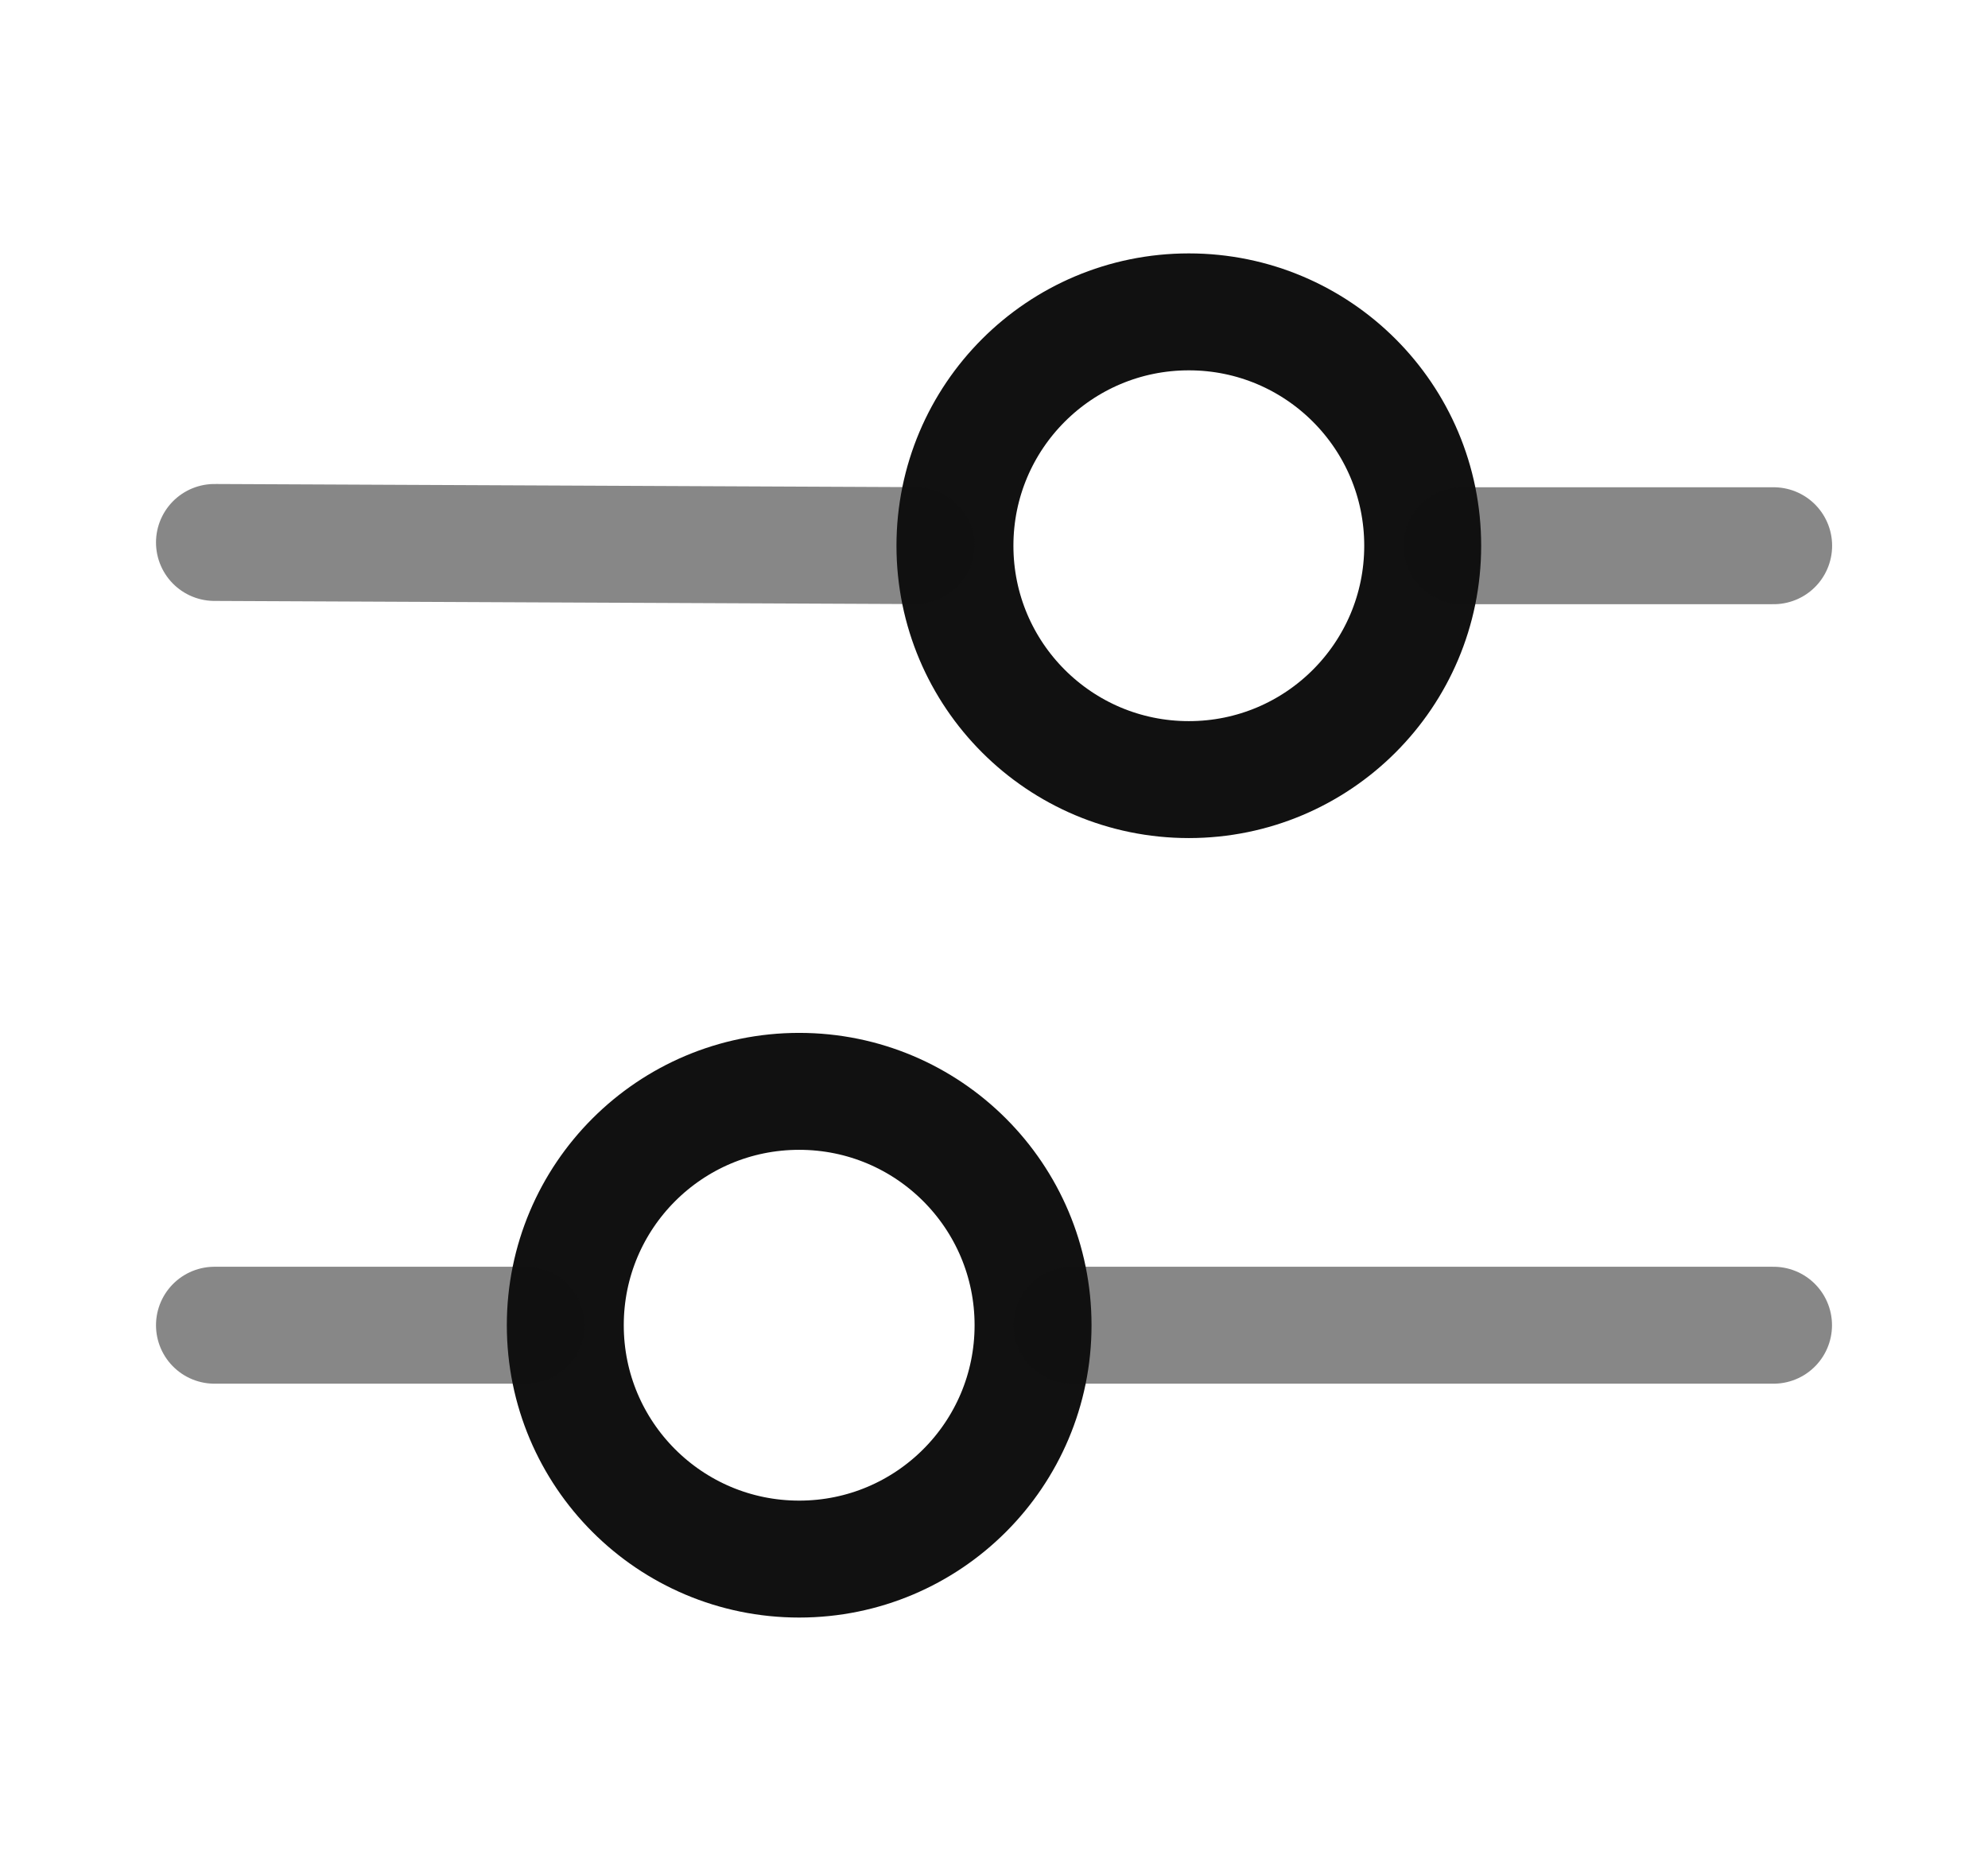
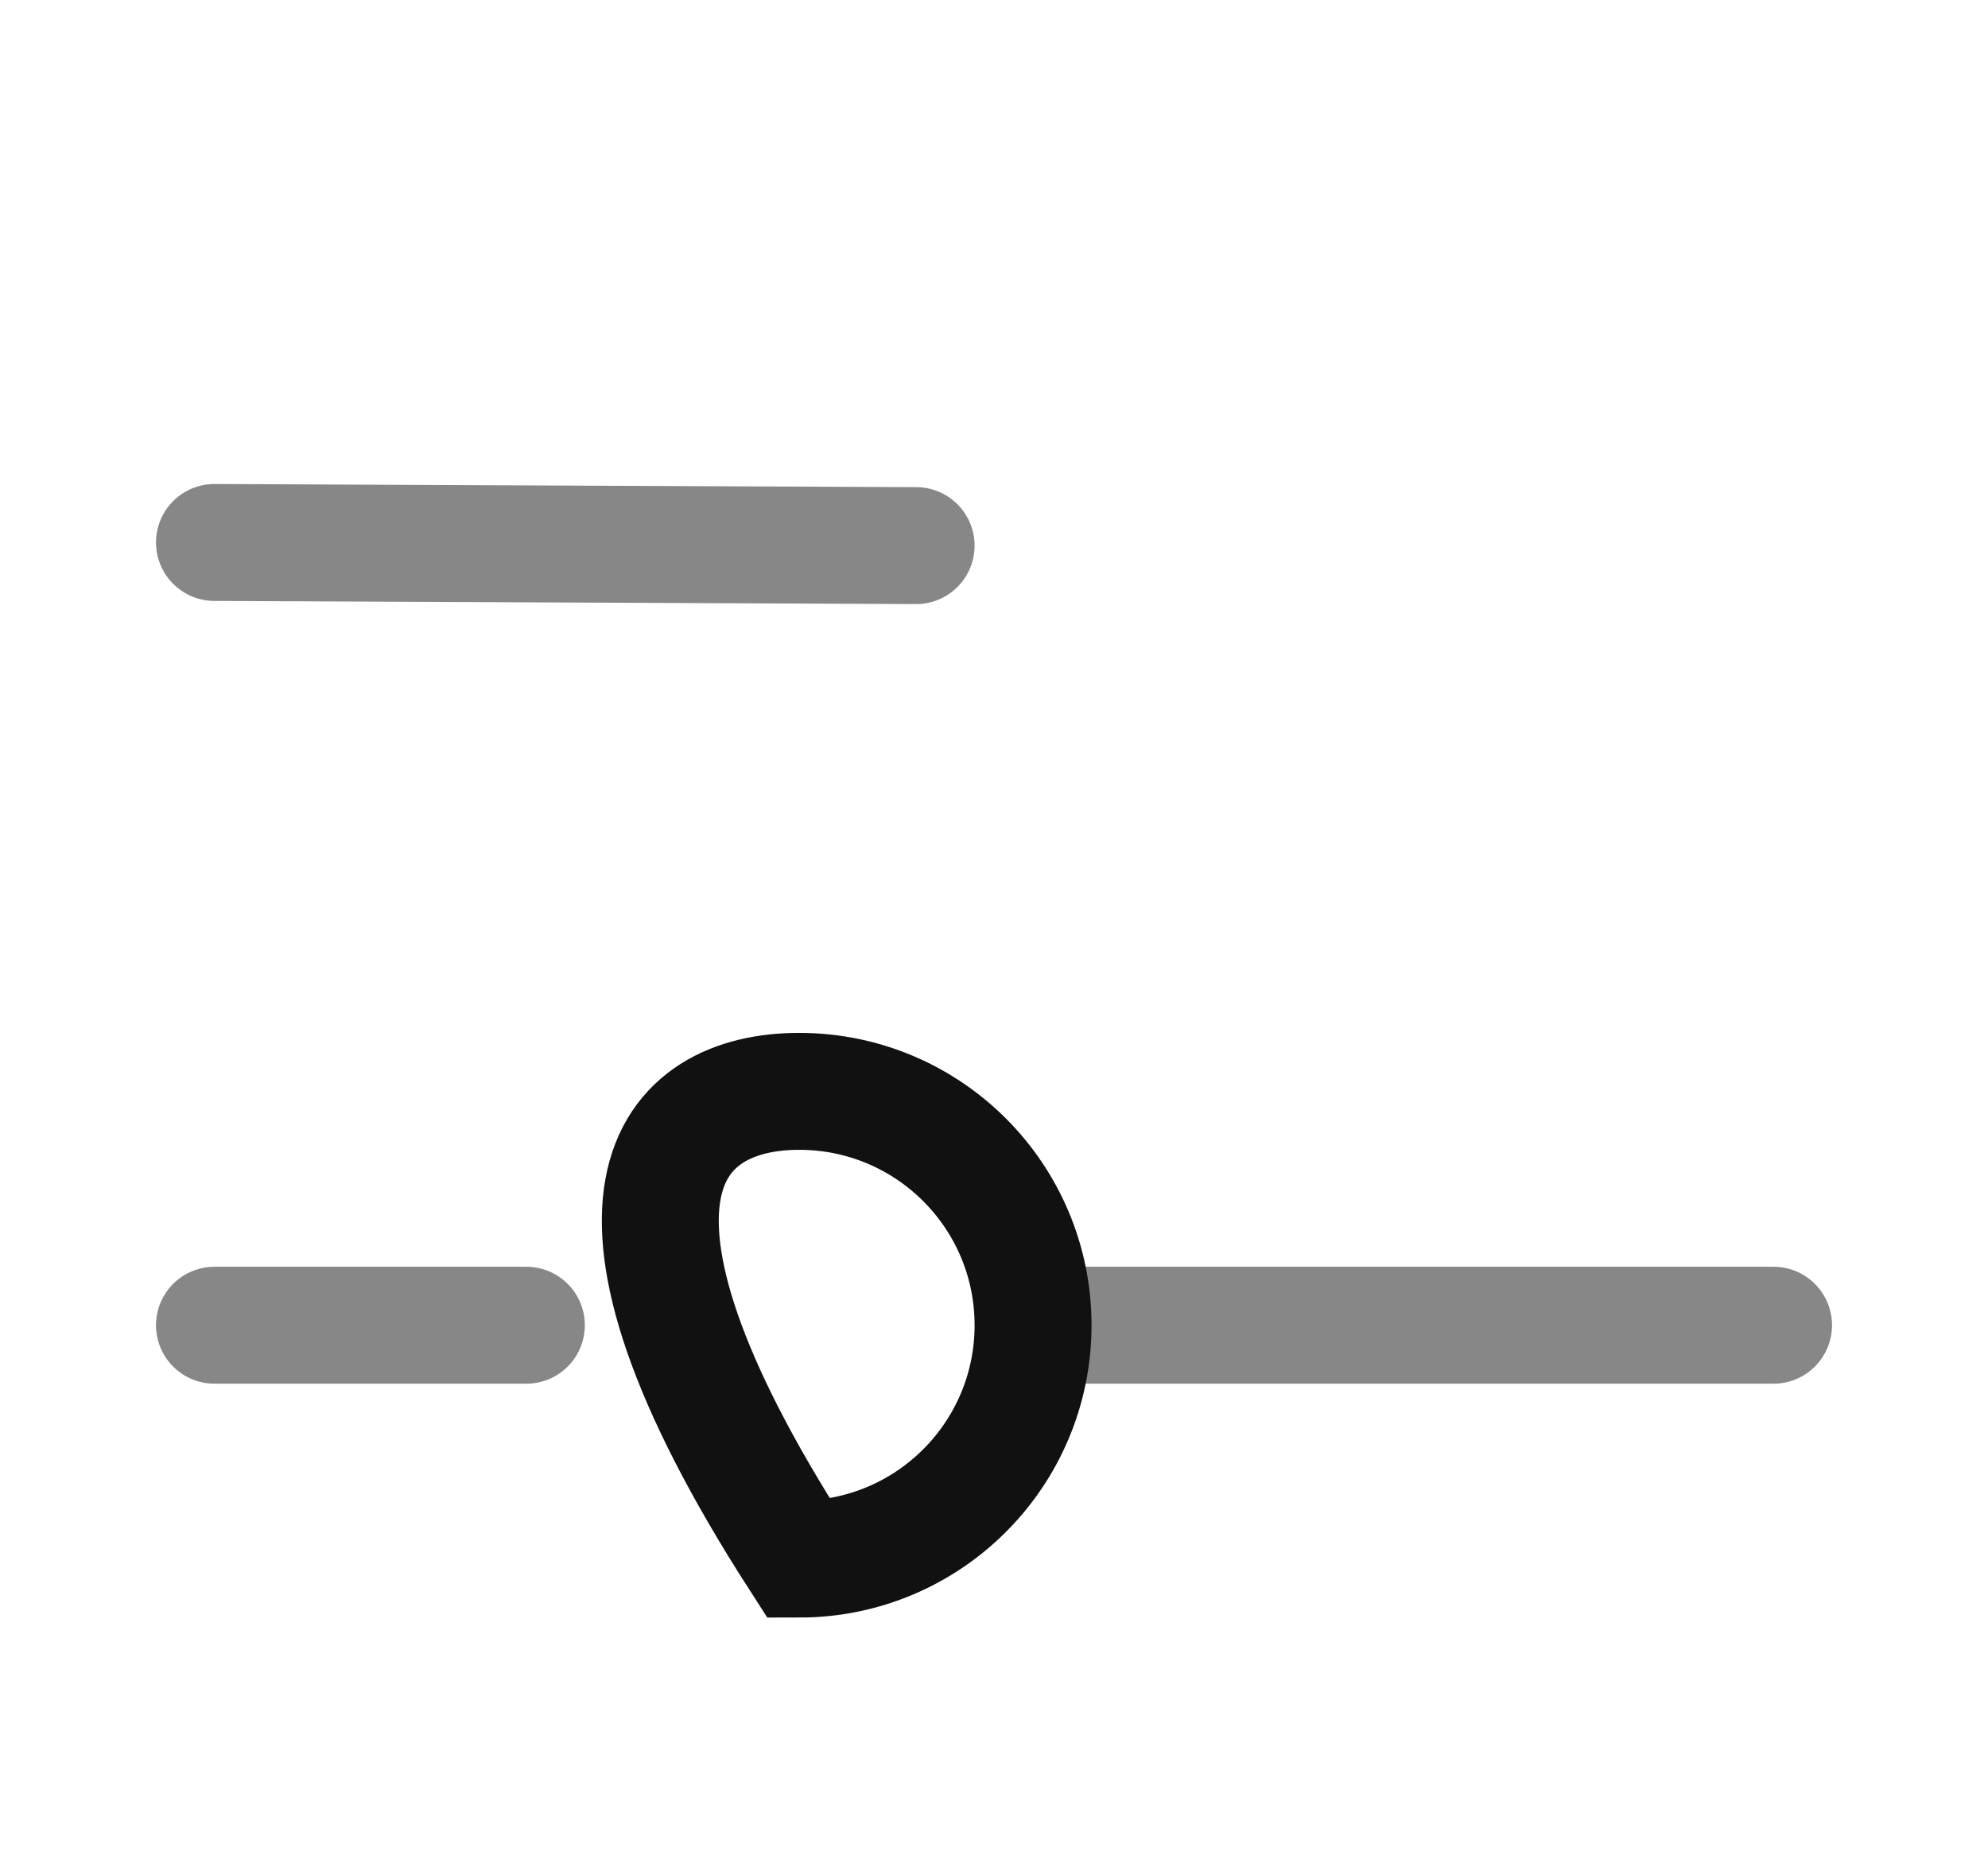
<svg xmlns="http://www.w3.org/2000/svg" width="17" height="16" viewBox="0 0 17 16" fill="none">
-   <path d="M6.834 9.333C7.939 9.333 8.834 10.228 8.834 11.333C8.834 12.438 7.939 13.333 6.834 13.333C5.729 13.333 4.834 12.438 4.834 11.333C4.834 10.228 5.729 9.333 6.834 9.333Z" stroke="#111111" />
-   <path d="M10.166 2.667C9.061 2.667 8.166 3.562 8.166 4.667C8.166 5.772 9.061 6.667 10.166 6.667C11.271 6.667 12.166 5.772 12.166 4.667C12.166 3.562 11.271 2.667 10.166 2.667Z" stroke="#111111" />
+   <path d="M6.834 9.333C7.939 9.333 8.834 10.228 8.834 11.333C8.834 12.438 7.939 13.333 6.834 13.333C4.834 10.228 5.729 9.333 6.834 9.333Z" stroke="#111111" />
  <path opacity="0.5" d="M9.166 11.333L15.166 11.333" stroke="#111111" stroke-linecap="round" />
  <path opacity="0.5" d="M7.834 4.666L1.834 4.639" stroke="#111111" stroke-linecap="round" />
  <path opacity="0.5" d="M1.834 11.333L4.501 11.333" stroke="#111111" stroke-linecap="round" />
-   <path opacity="0.5" d="M15.167 4.667L12.5 4.667" stroke="#111111" stroke-linecap="round" />
</svg>